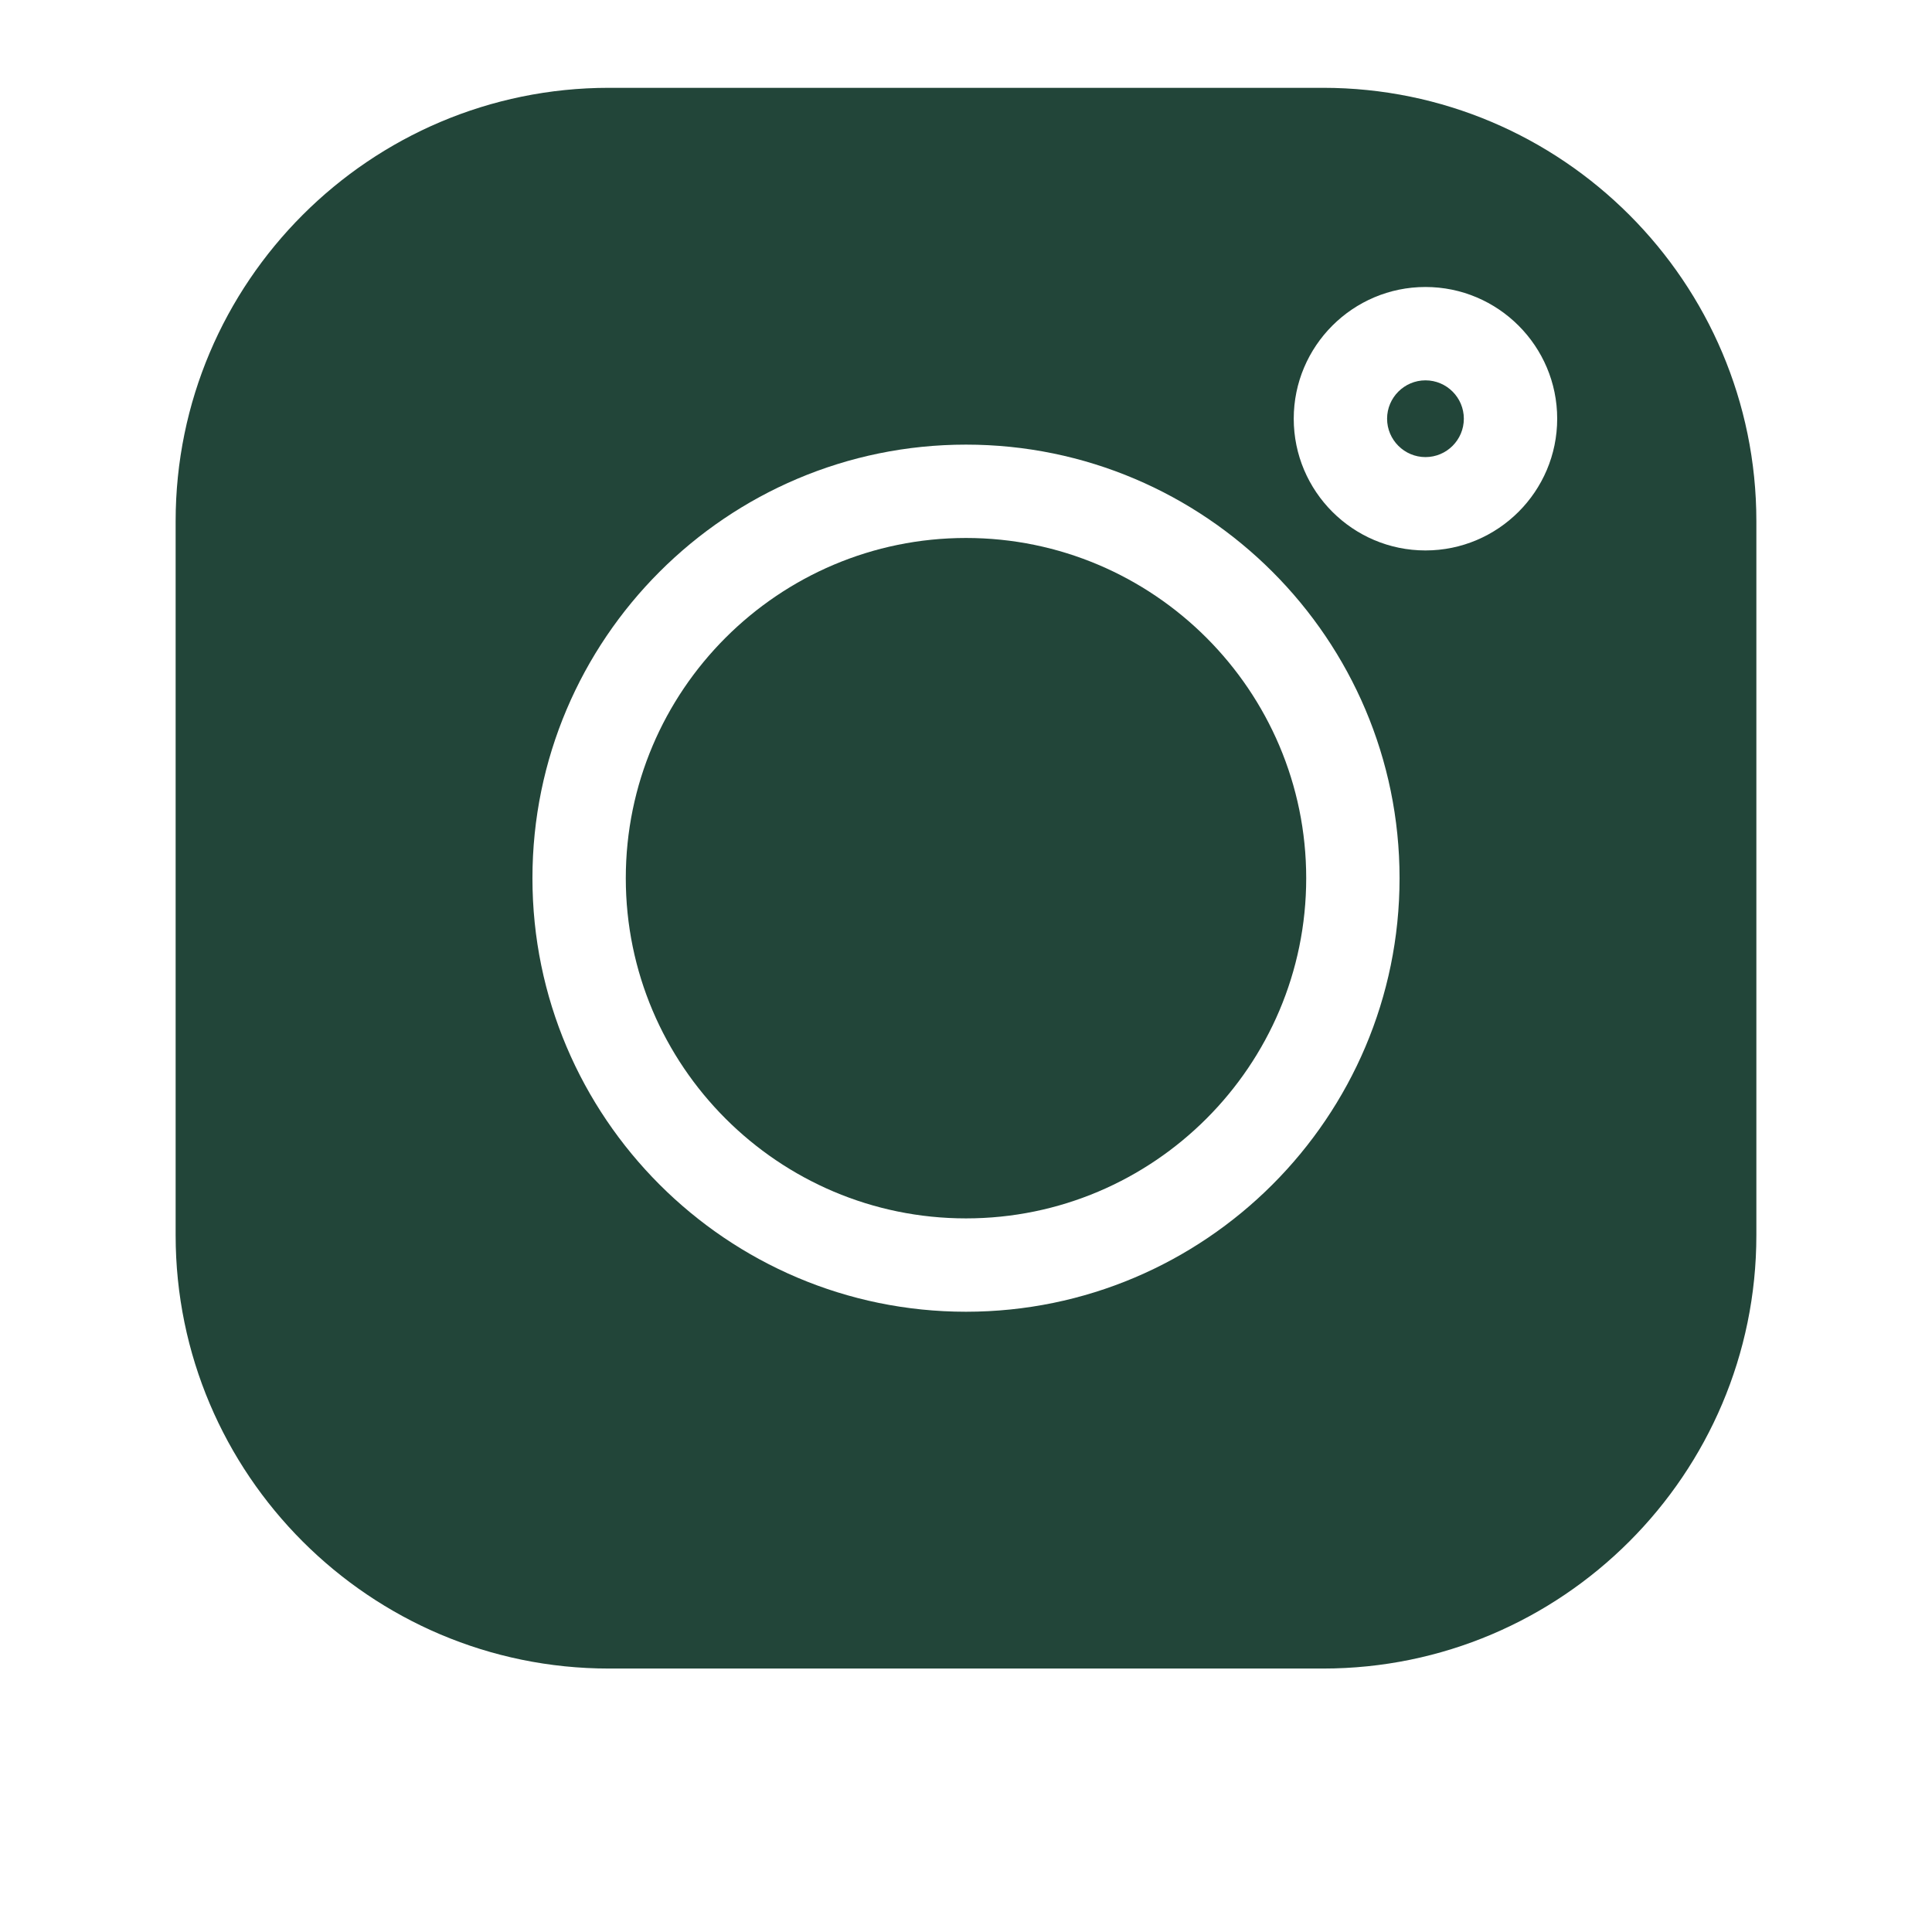
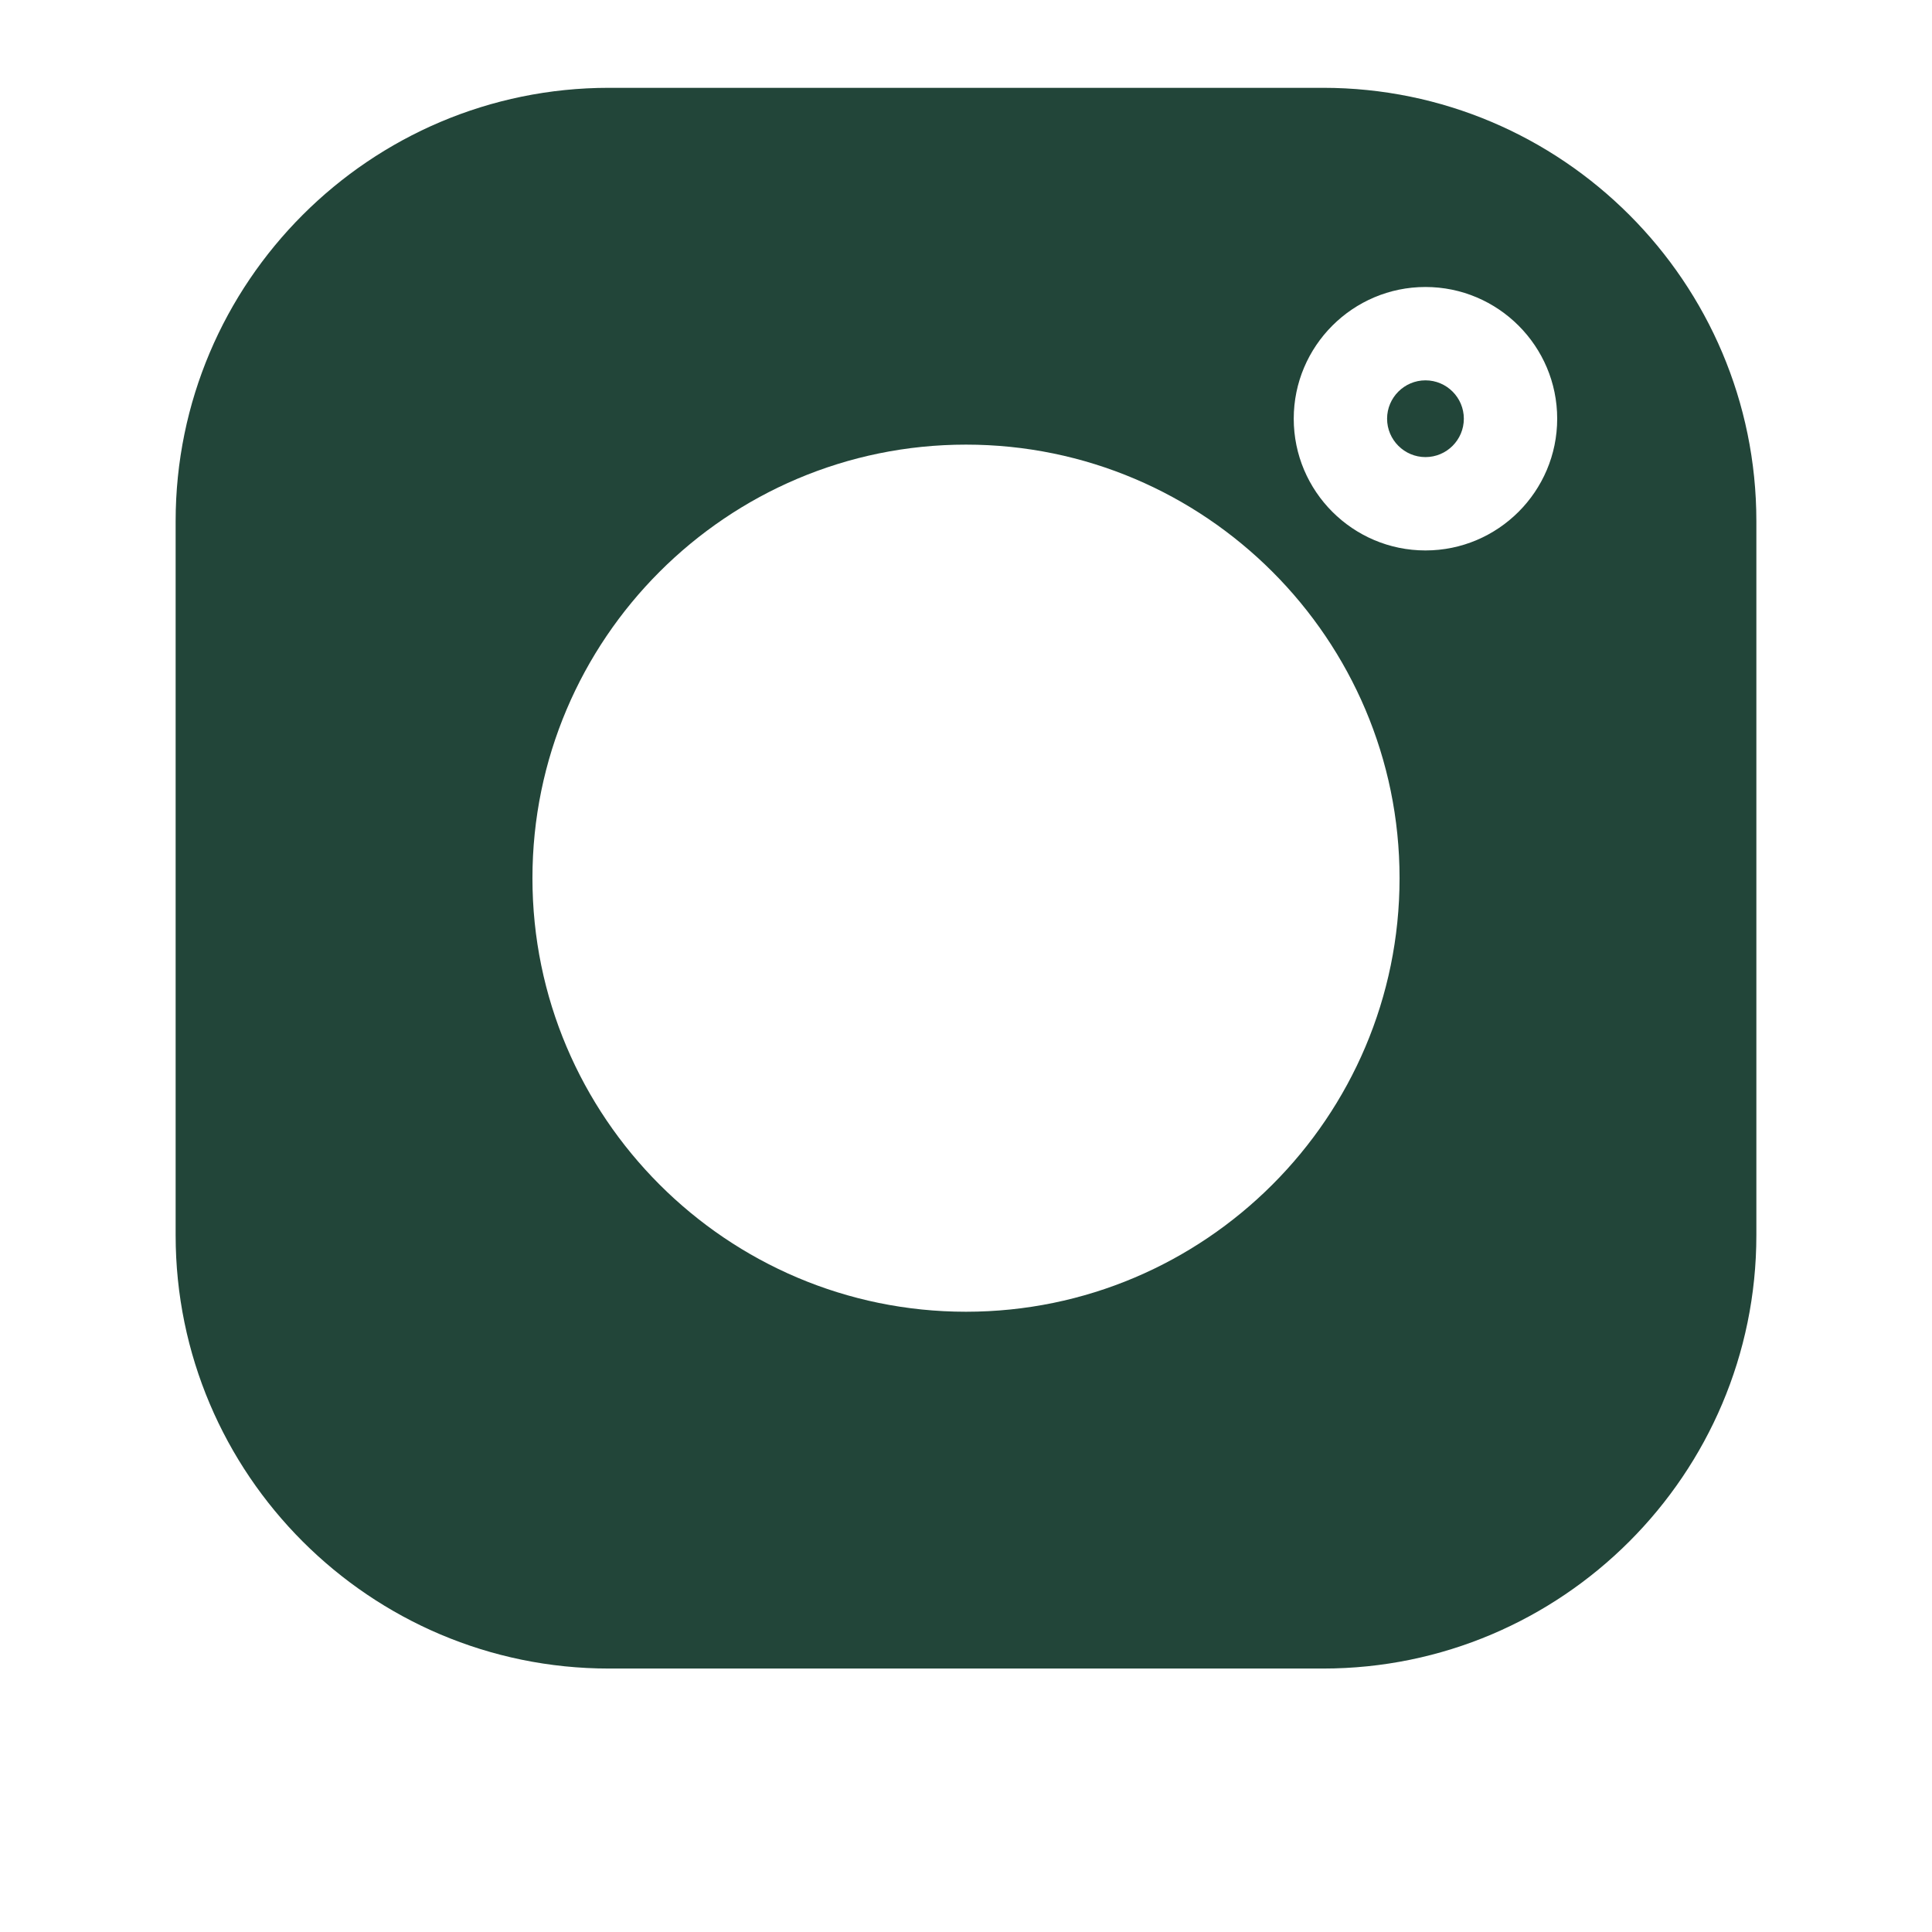
<svg xmlns="http://www.w3.org/2000/svg" width="22" height="22" viewBox="0 0 22 22" fill="none">
  <g clip-path="url(#clip0_2005_1679)">
    <path d="M16.232 4.331C15.992 4.331 15.795 4.527 15.795 4.768C15.795 5.009 15.992 5.205 16.232 5.205C16.473 5.205 16.669 5.009 16.669 4.768C16.669 4.527 16.473 4.331 16.232 4.331Z" fill="#224539" />
-     <path d="M11 6.126C8.864 6.126 7.126 7.864 7.126 10C7.126 12.136 8.864 13.874 11 13.874C13.136 13.874 14.874 12.136 14.874 10C14.874 7.864 13.136 6.126 11 6.126Z" fill="#224539" />
    <path d="M15.066 1H6.934C4.214 1 2 3.214 2 5.934V14.066C2 16.787 4.214 19 6.934 19H15.066C17.787 19 20 16.786 20 14.066V5.934C20 3.214 17.787 1 15.066 1ZM11 14.937C8.278 14.937 6.063 12.722 6.063 10C6.063 7.278 8.278 5.063 11 5.063C13.722 5.063 15.937 7.278 15.937 10C15.937 12.722 13.722 14.937 11 14.937ZM16.232 6.268C15.405 6.268 14.732 5.595 14.732 4.768C14.732 3.941 15.405 3.268 16.232 3.268C17.059 3.268 17.732 3.941 17.732 4.768C17.732 5.595 17.059 6.268 16.232 6.268Z" fill="#224539" />
  </g>
  <defs>
    <clipPath id="clip0_2005_1679">
      <rect width="18" height="18" fill="white" transform="translate(2 1)" />
    </clipPath>
  </defs>
</svg>